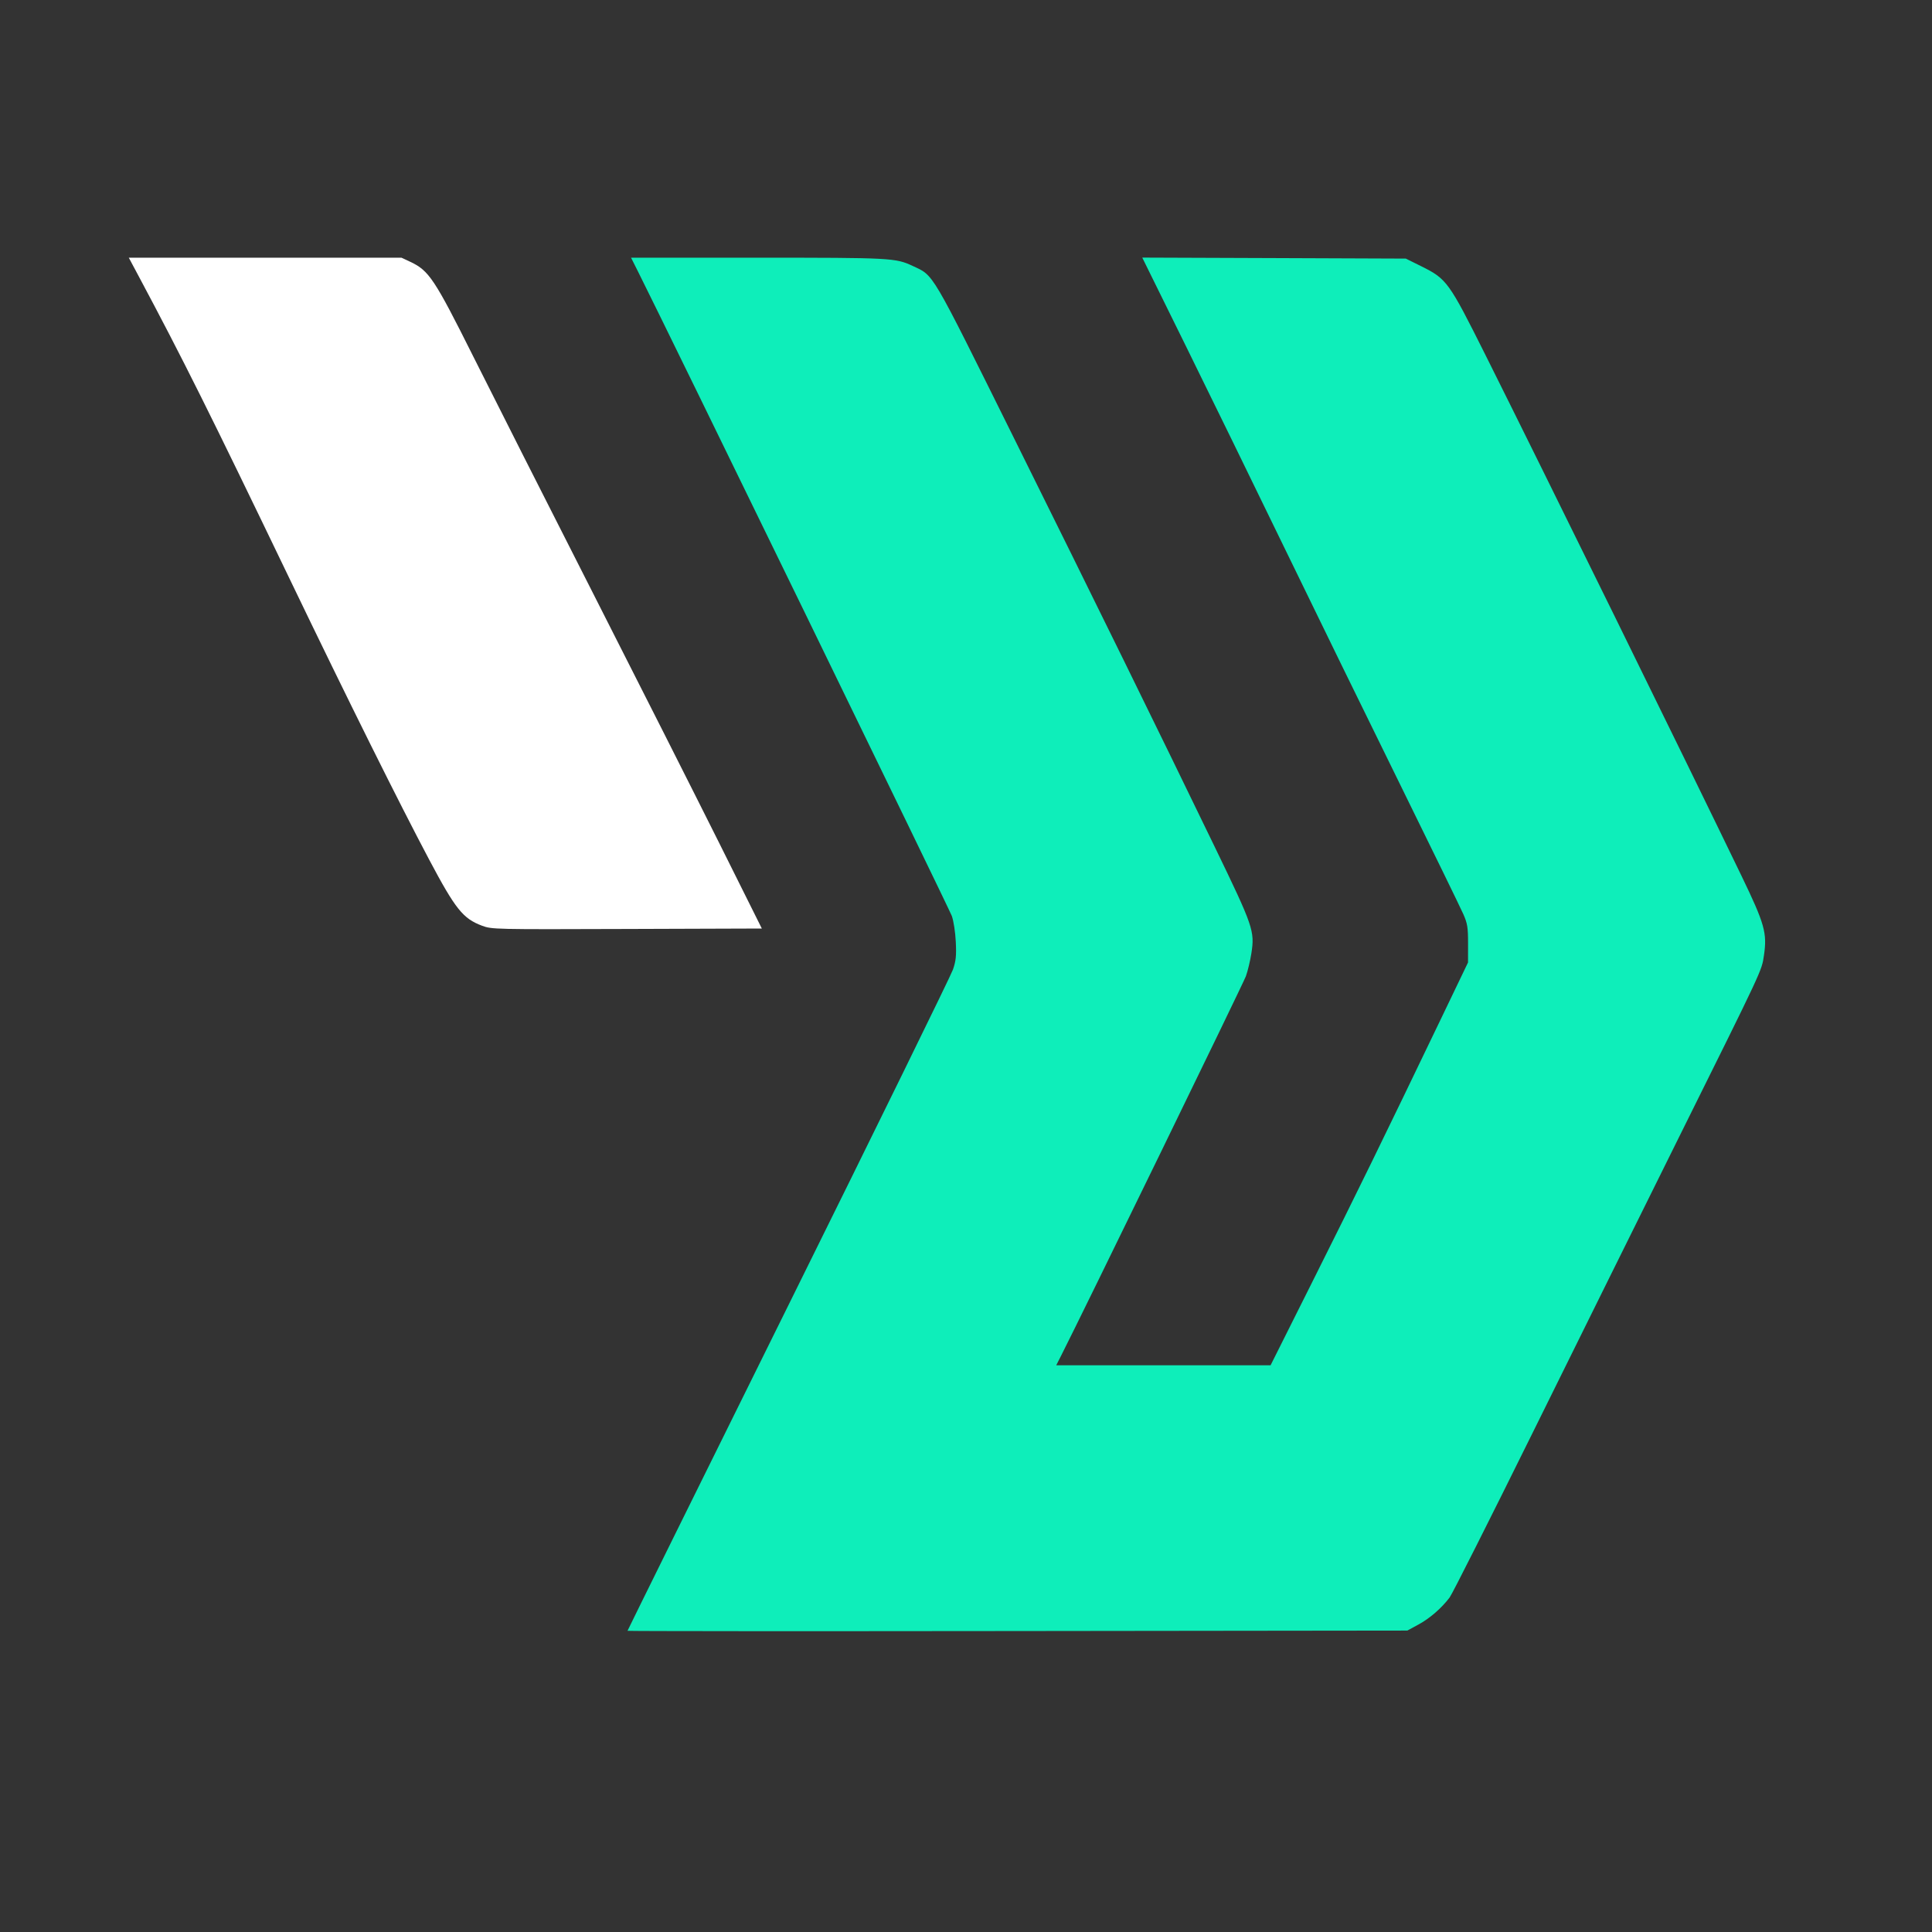
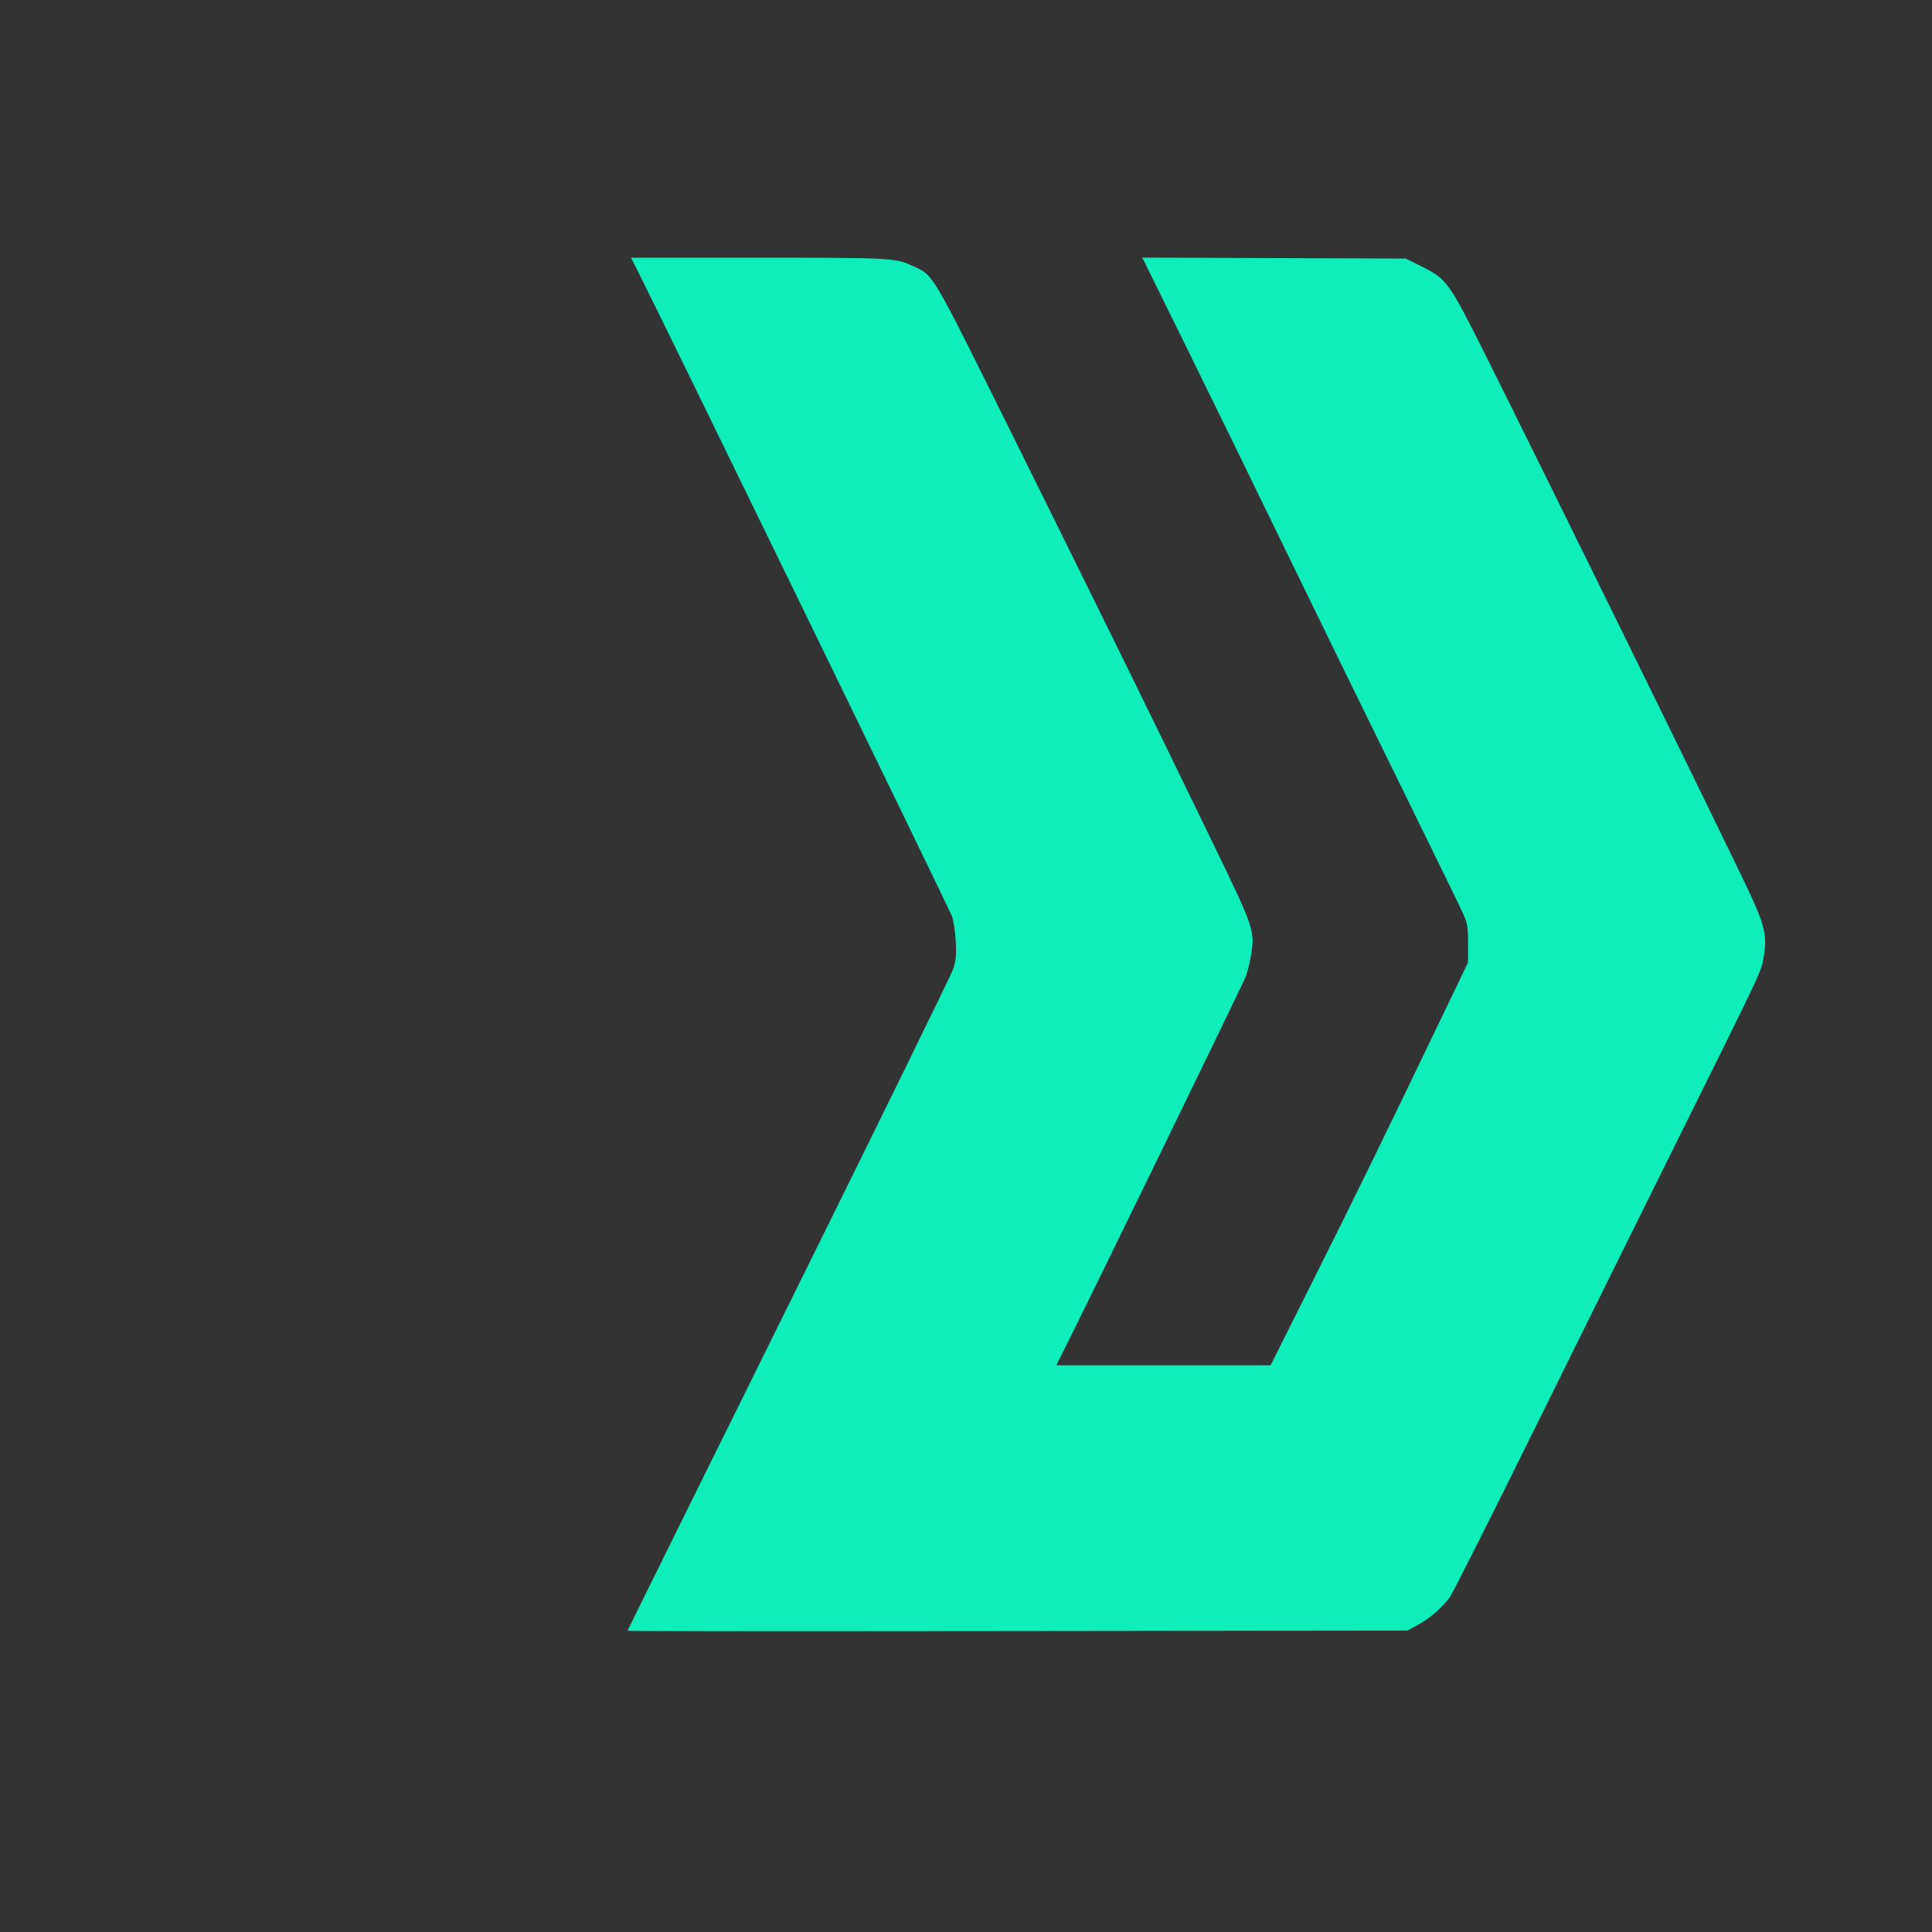
<svg xmlns="http://www.w3.org/2000/svg" width="60" height="60" viewBox="0 0 60 60" fill="none">
  <rect x="0" y="0" width="60" height="60" fill="#333333" stroke="none" />
-   <path fill-rule="evenodd" clip-rule="evenodd" d="M4.304 8.572C5.67 11.13 6.518 12.83 9.014 18.017C10.806 21.742 12.389 24.925 13.33 26.7C14.144 28.234 14.378 28.527 14.967 28.748C15.274 28.863 15.332 28.864 19.469 28.85L23.659 28.836L22.331 26.172C21.6 24.708 19.828 21.2 18.394 18.378C16.959 15.555 15.294 12.263 14.693 11.061C13.497 8.669 13.32 8.403 12.748 8.134L12.47 8.004L8.235 8.003L4 8.003L4.304 8.572Z" fill="white" />
  <path fill-rule="evenodd" clip-rule="evenodd" d="M19.814 8.433C20.808 10.415 29.485 28.233 29.56 28.447C29.616 28.604 29.669 28.953 29.683 29.251C29.704 29.682 29.688 29.839 29.595 30.111C29.532 30.294 27.233 34.985 24.485 40.534C21.737 46.084 19.488 50.634 19.488 50.646C19.488 50.658 24.937 50.661 31.597 50.653L43.706 50.639L44.048 50.453C44.403 50.261 44.765 49.947 45.019 49.612C45.1 49.505 46.27 47.184 47.619 44.453C48.968 41.722 50.983 37.653 52.096 35.41C54.782 30.001 54.707 30.161 54.781 29.669C54.884 28.975 54.804 28.693 54.083 27.199C52.301 23.509 48.021 14.803 46.129 11.018C44.99 8.741 44.932 8.662 44.127 8.263L43.659 8.031L39.566 8.015L35.474 8L36.822 10.734C37.563 12.237 38.95 15.078 39.905 17.046C40.86 19.014 42.465 22.297 43.471 24.341C44.477 26.386 45.366 28.208 45.446 28.392C45.573 28.681 45.592 28.8 45.592 29.307L45.591 29.89L44.752 31.637C42.946 35.396 42.136 37.053 40.823 39.675L39.459 42.4H36.13H32.802L32.95 42.109C33.623 40.784 38.609 30.546 38.692 30.318C38.75 30.157 38.826 29.839 38.862 29.611C38.97 28.913 38.925 28.781 37.722 26.295C35.989 22.713 34.013 18.689 31.476 13.578C28.874 8.336 29.014 8.573 28.34 8.257C27.812 8.01 27.673 8.003 23.535 8.003H19.598L19.814 8.433Z" fill="#0EEEBA" />
</svg>